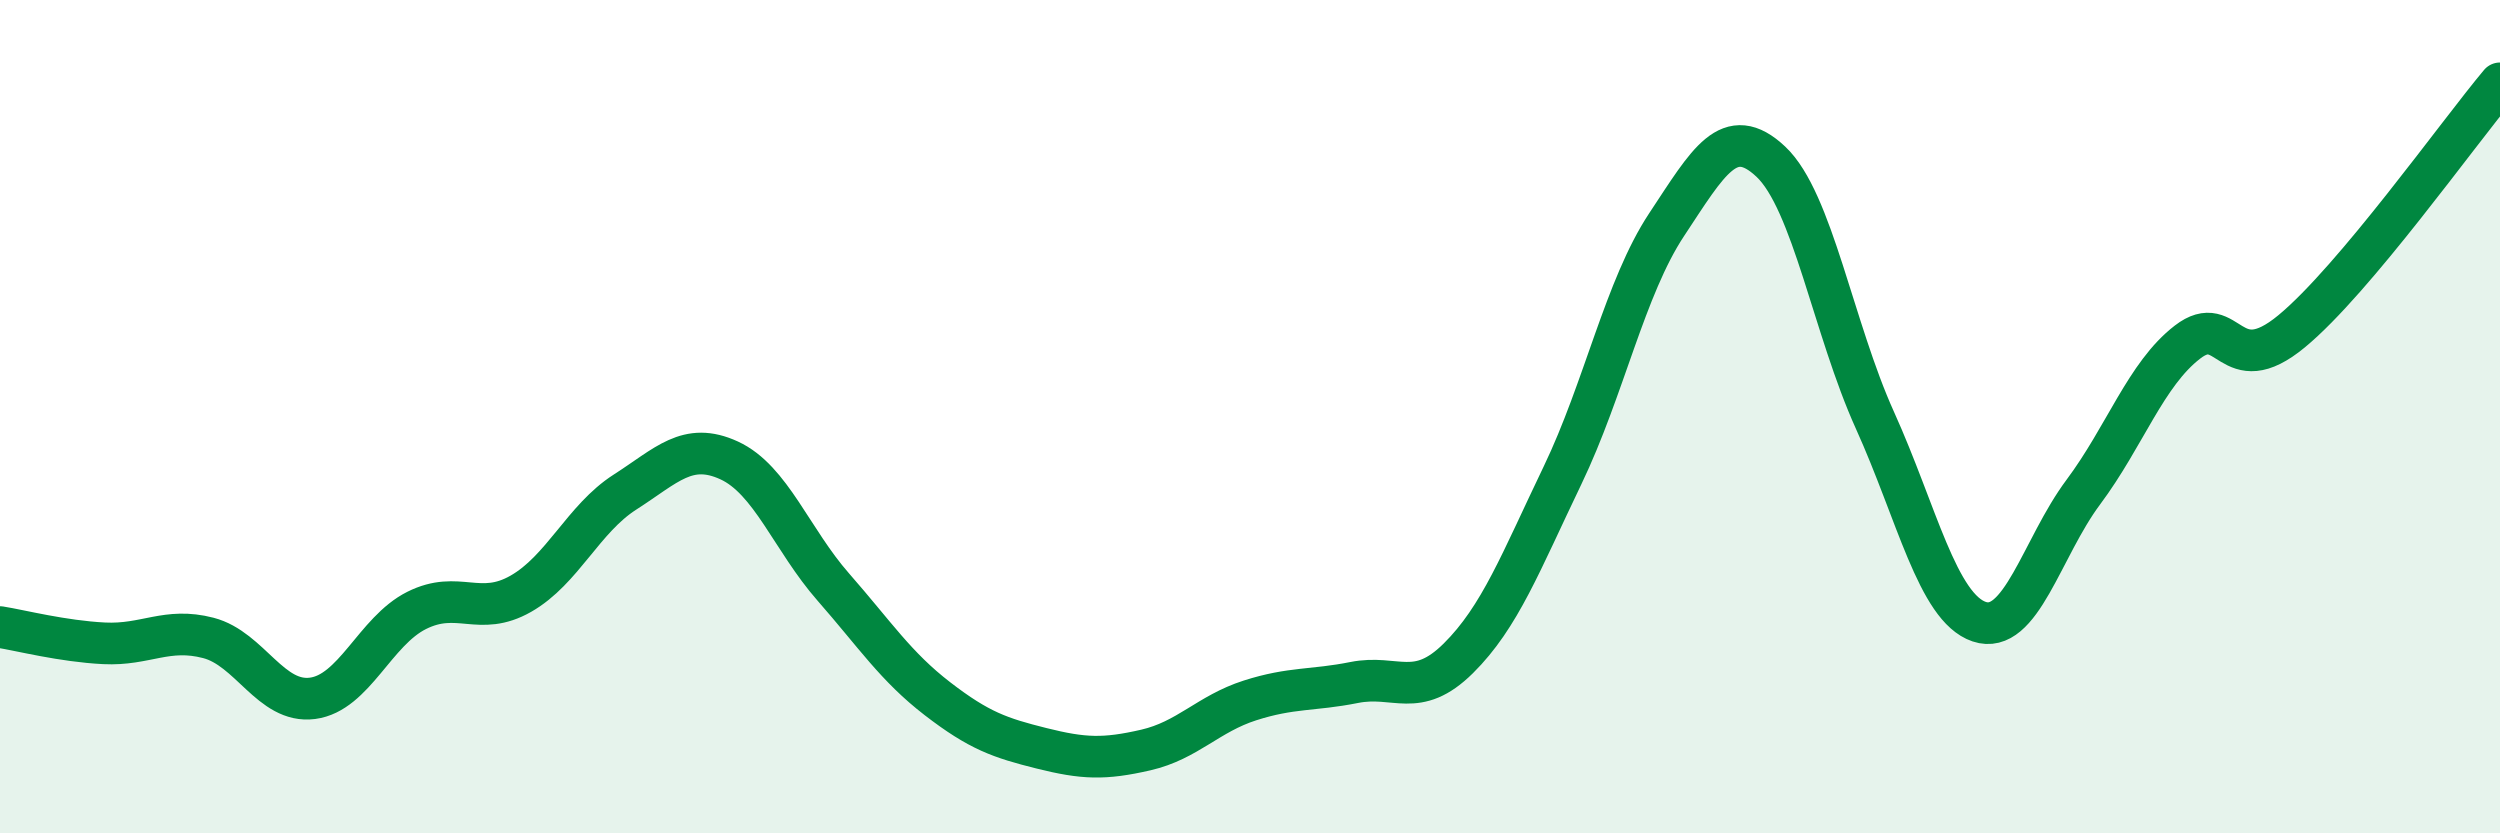
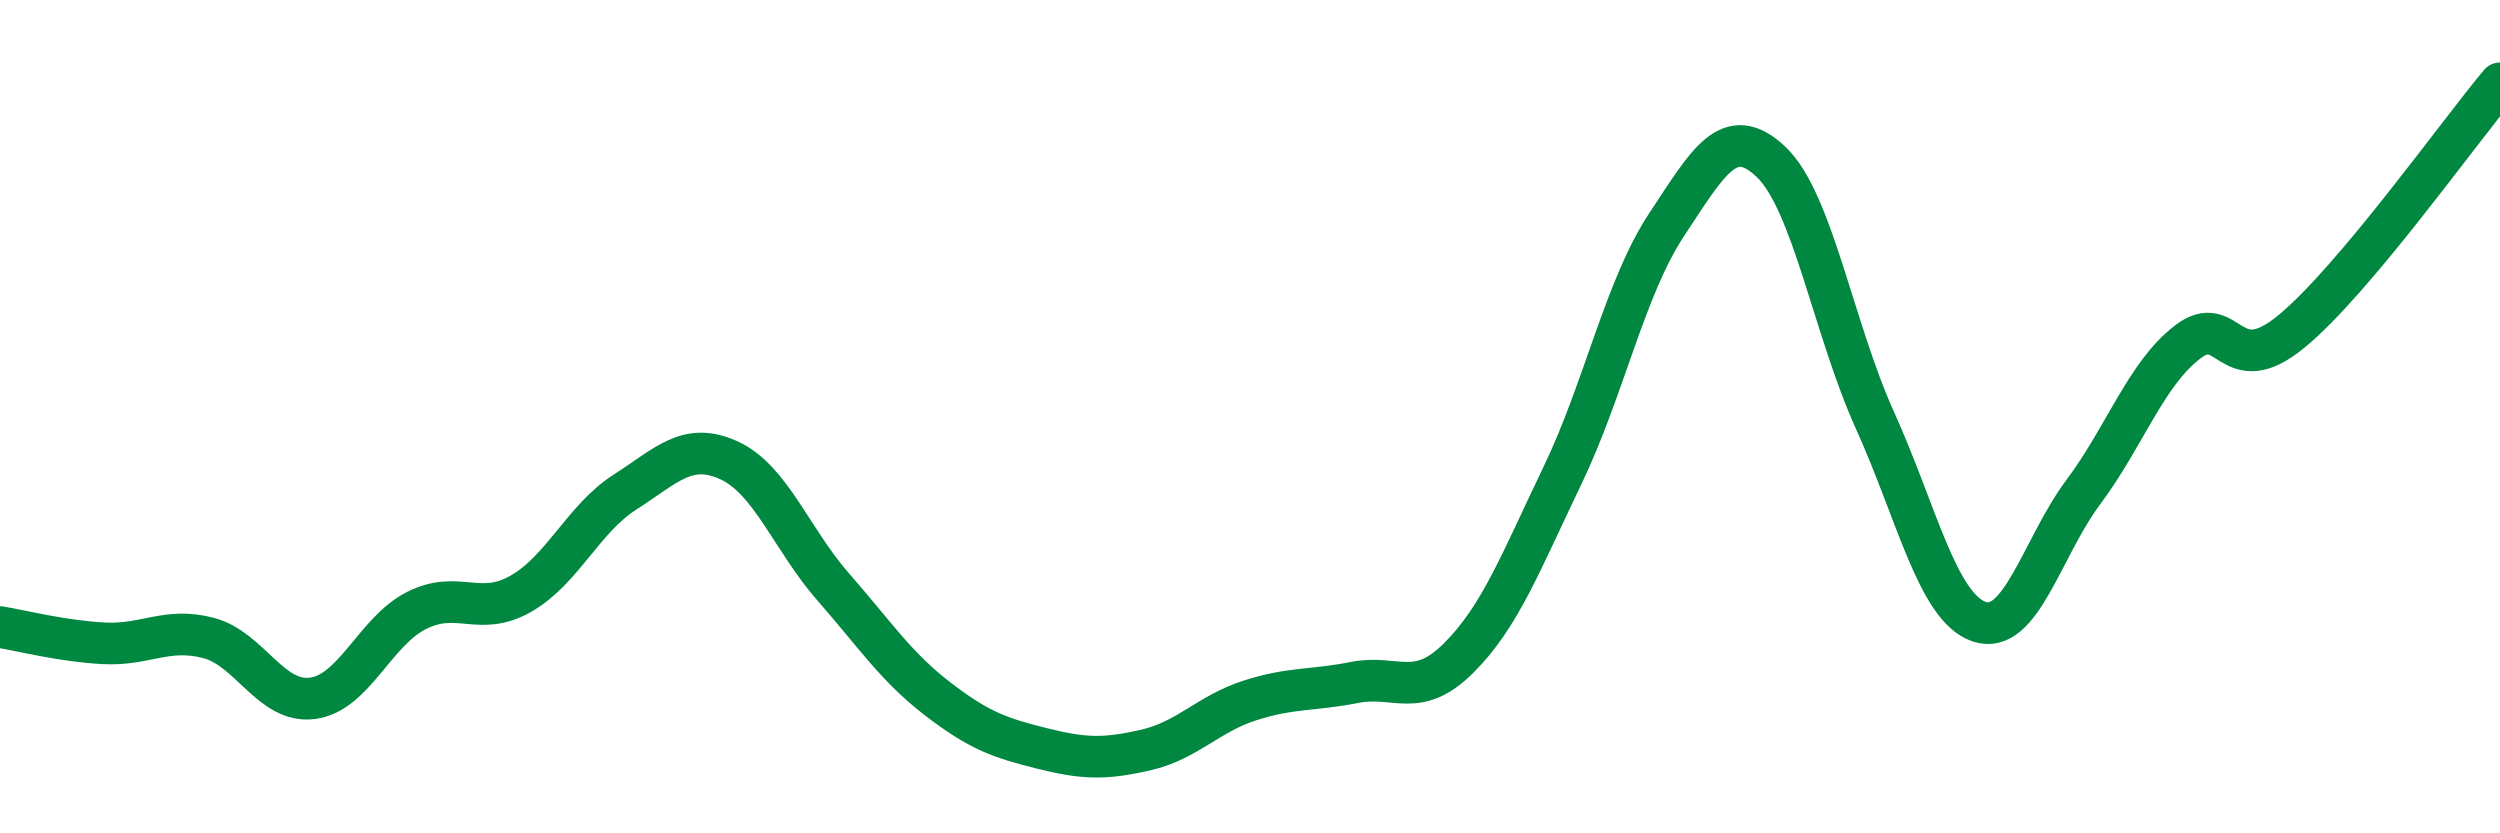
<svg xmlns="http://www.w3.org/2000/svg" width="60" height="20" viewBox="0 0 60 20">
-   <path d="M 0,15.05 C 0.5,15.13 1.5,15.39 2.5,15.44 C 3.5,15.49 4,15.05 5,15.31 C 6,15.57 6.5,16.89 7.5,16.76 C 8.5,16.63 9,15.15 10,14.65 C 11,14.15 11.5,14.82 12.5,14.25 C 13.5,13.68 14,12.45 15,11.81 C 16,11.17 16.5,10.59 17.5,11.05 C 18.5,11.51 19,12.95 20,14.09 C 21,15.23 21.5,16 22.5,16.77 C 23.5,17.54 24,17.71 25,17.96 C 26,18.21 26.5,18.23 27.5,18 C 28.5,17.77 29,17.13 30,16.81 C 31,16.49 31.5,16.58 32.5,16.38 C 33.5,16.18 34,16.79 35,15.8 C 36,14.81 36.5,13.49 37.5,11.41 C 38.5,9.33 39,6.9 40,5.39 C 41,3.88 41.5,2.94 42.5,3.88 C 43.5,4.82 44,7.88 45,10.09 C 46,12.3 46.5,14.58 47.5,14.92 C 48.5,15.26 49,13.15 50,11.81 C 51,10.47 51.5,8.98 52.5,8.21 C 53.5,7.44 53.5,9.19 55,7.95 C 56.5,6.71 59,3.19 60,2L60 20L0 20Z" fill="#008740" opacity="0.1" stroke-linecap="round" stroke-linejoin="round" />
  <path d="M 0,15.05 C 0.5,15.13 1.5,15.39 2.5,15.44 C 3.5,15.49 4,15.05 5,15.31 C 6,15.57 6.5,16.89 7.5,16.76 C 8.5,16.63 9,15.15 10,14.65 C 11,14.15 11.5,14.82 12.5,14.25 C 13.5,13.68 14,12.45 15,11.81 C 16,11.17 16.5,10.59 17.5,11.05 C 18.5,11.51 19,12.95 20,14.09 C 21,15.23 21.5,16 22.5,16.77 C 23.5,17.54 24,17.71 25,17.96 C 26,18.21 26.5,18.23 27.5,18 C 28.5,17.77 29,17.13 30,16.81 C 31,16.49 31.5,16.58 32.5,16.38 C 33.5,16.18 34,16.79 35,15.8 C 36,14.81 36.5,13.49 37.5,11.41 C 38.5,9.33 39,6.9 40,5.39 C 41,3.88 41.5,2.94 42.5,3.88 C 43.5,4.82 44,7.88 45,10.09 C 46,12.3 46.5,14.58 47.5,14.92 C 48.5,15.26 49,13.15 50,11.81 C 51,10.47 51.5,8.98 52.5,8.21 C 53.5,7.44 53.5,9.19 55,7.95 C 56.5,6.71 59,3.19 60,2" stroke="#008740" stroke-width="1" fill="none" stroke-linecap="round" stroke-linejoin="round" />
</svg>